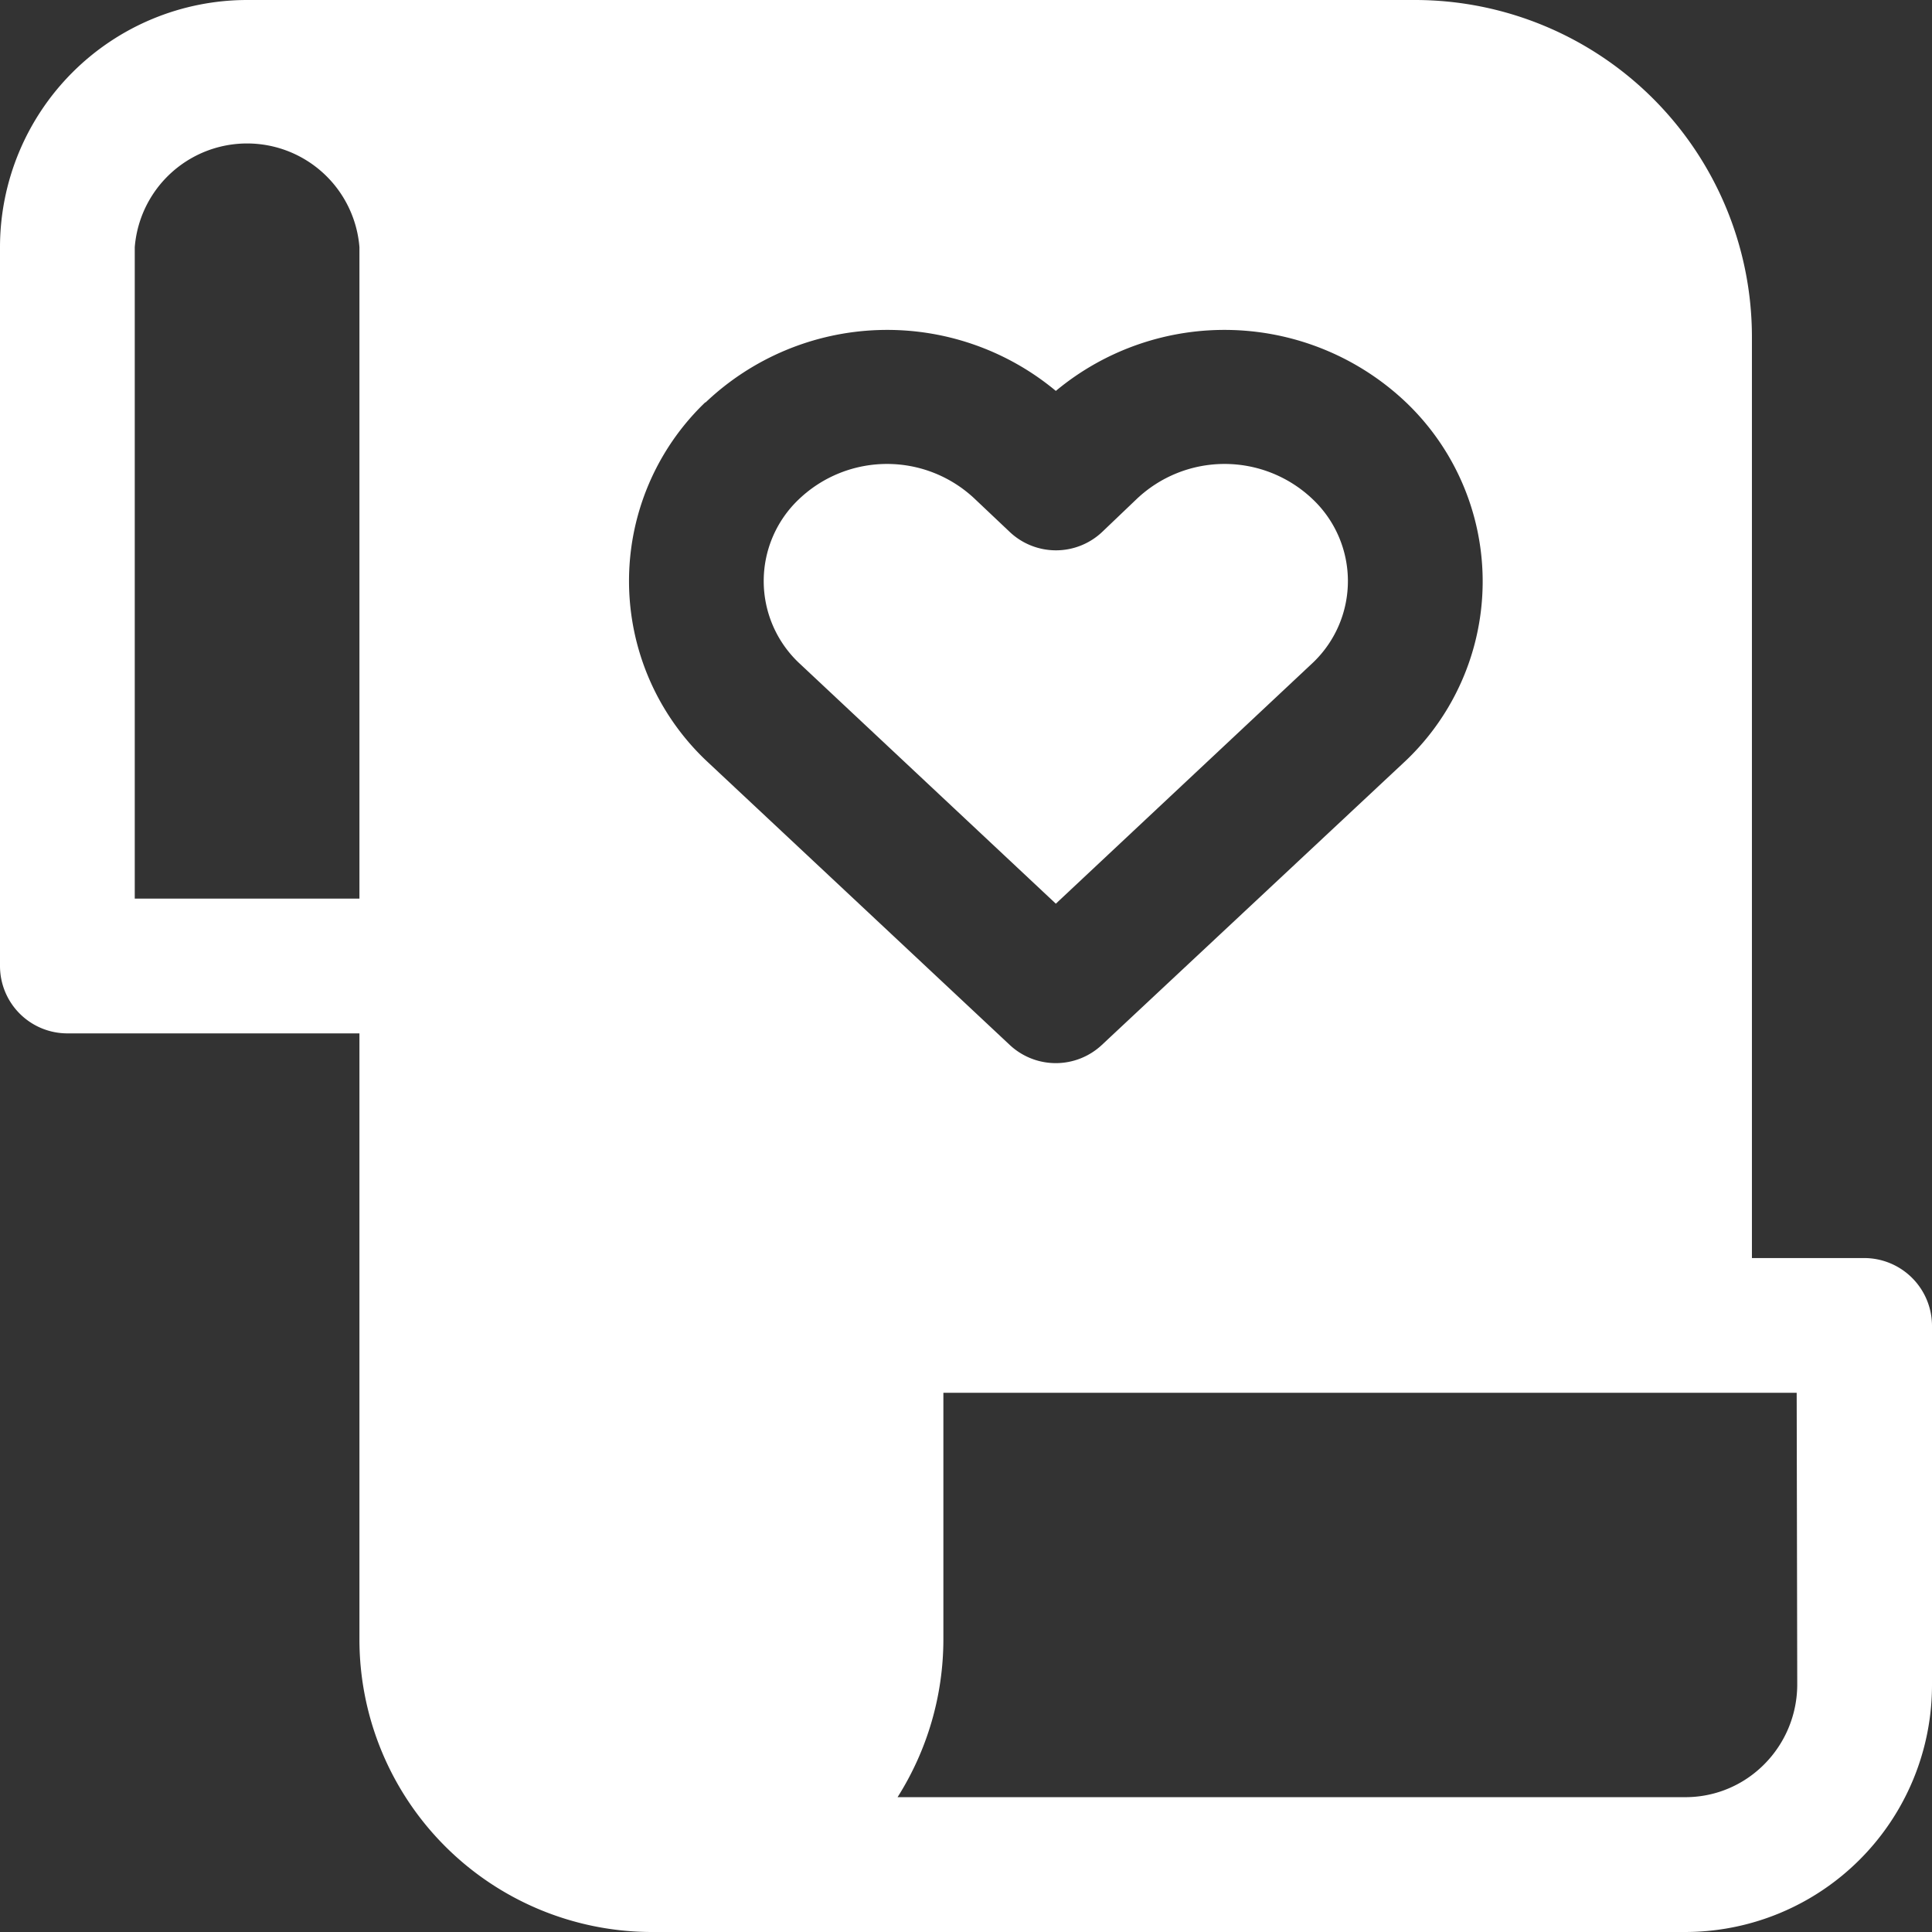
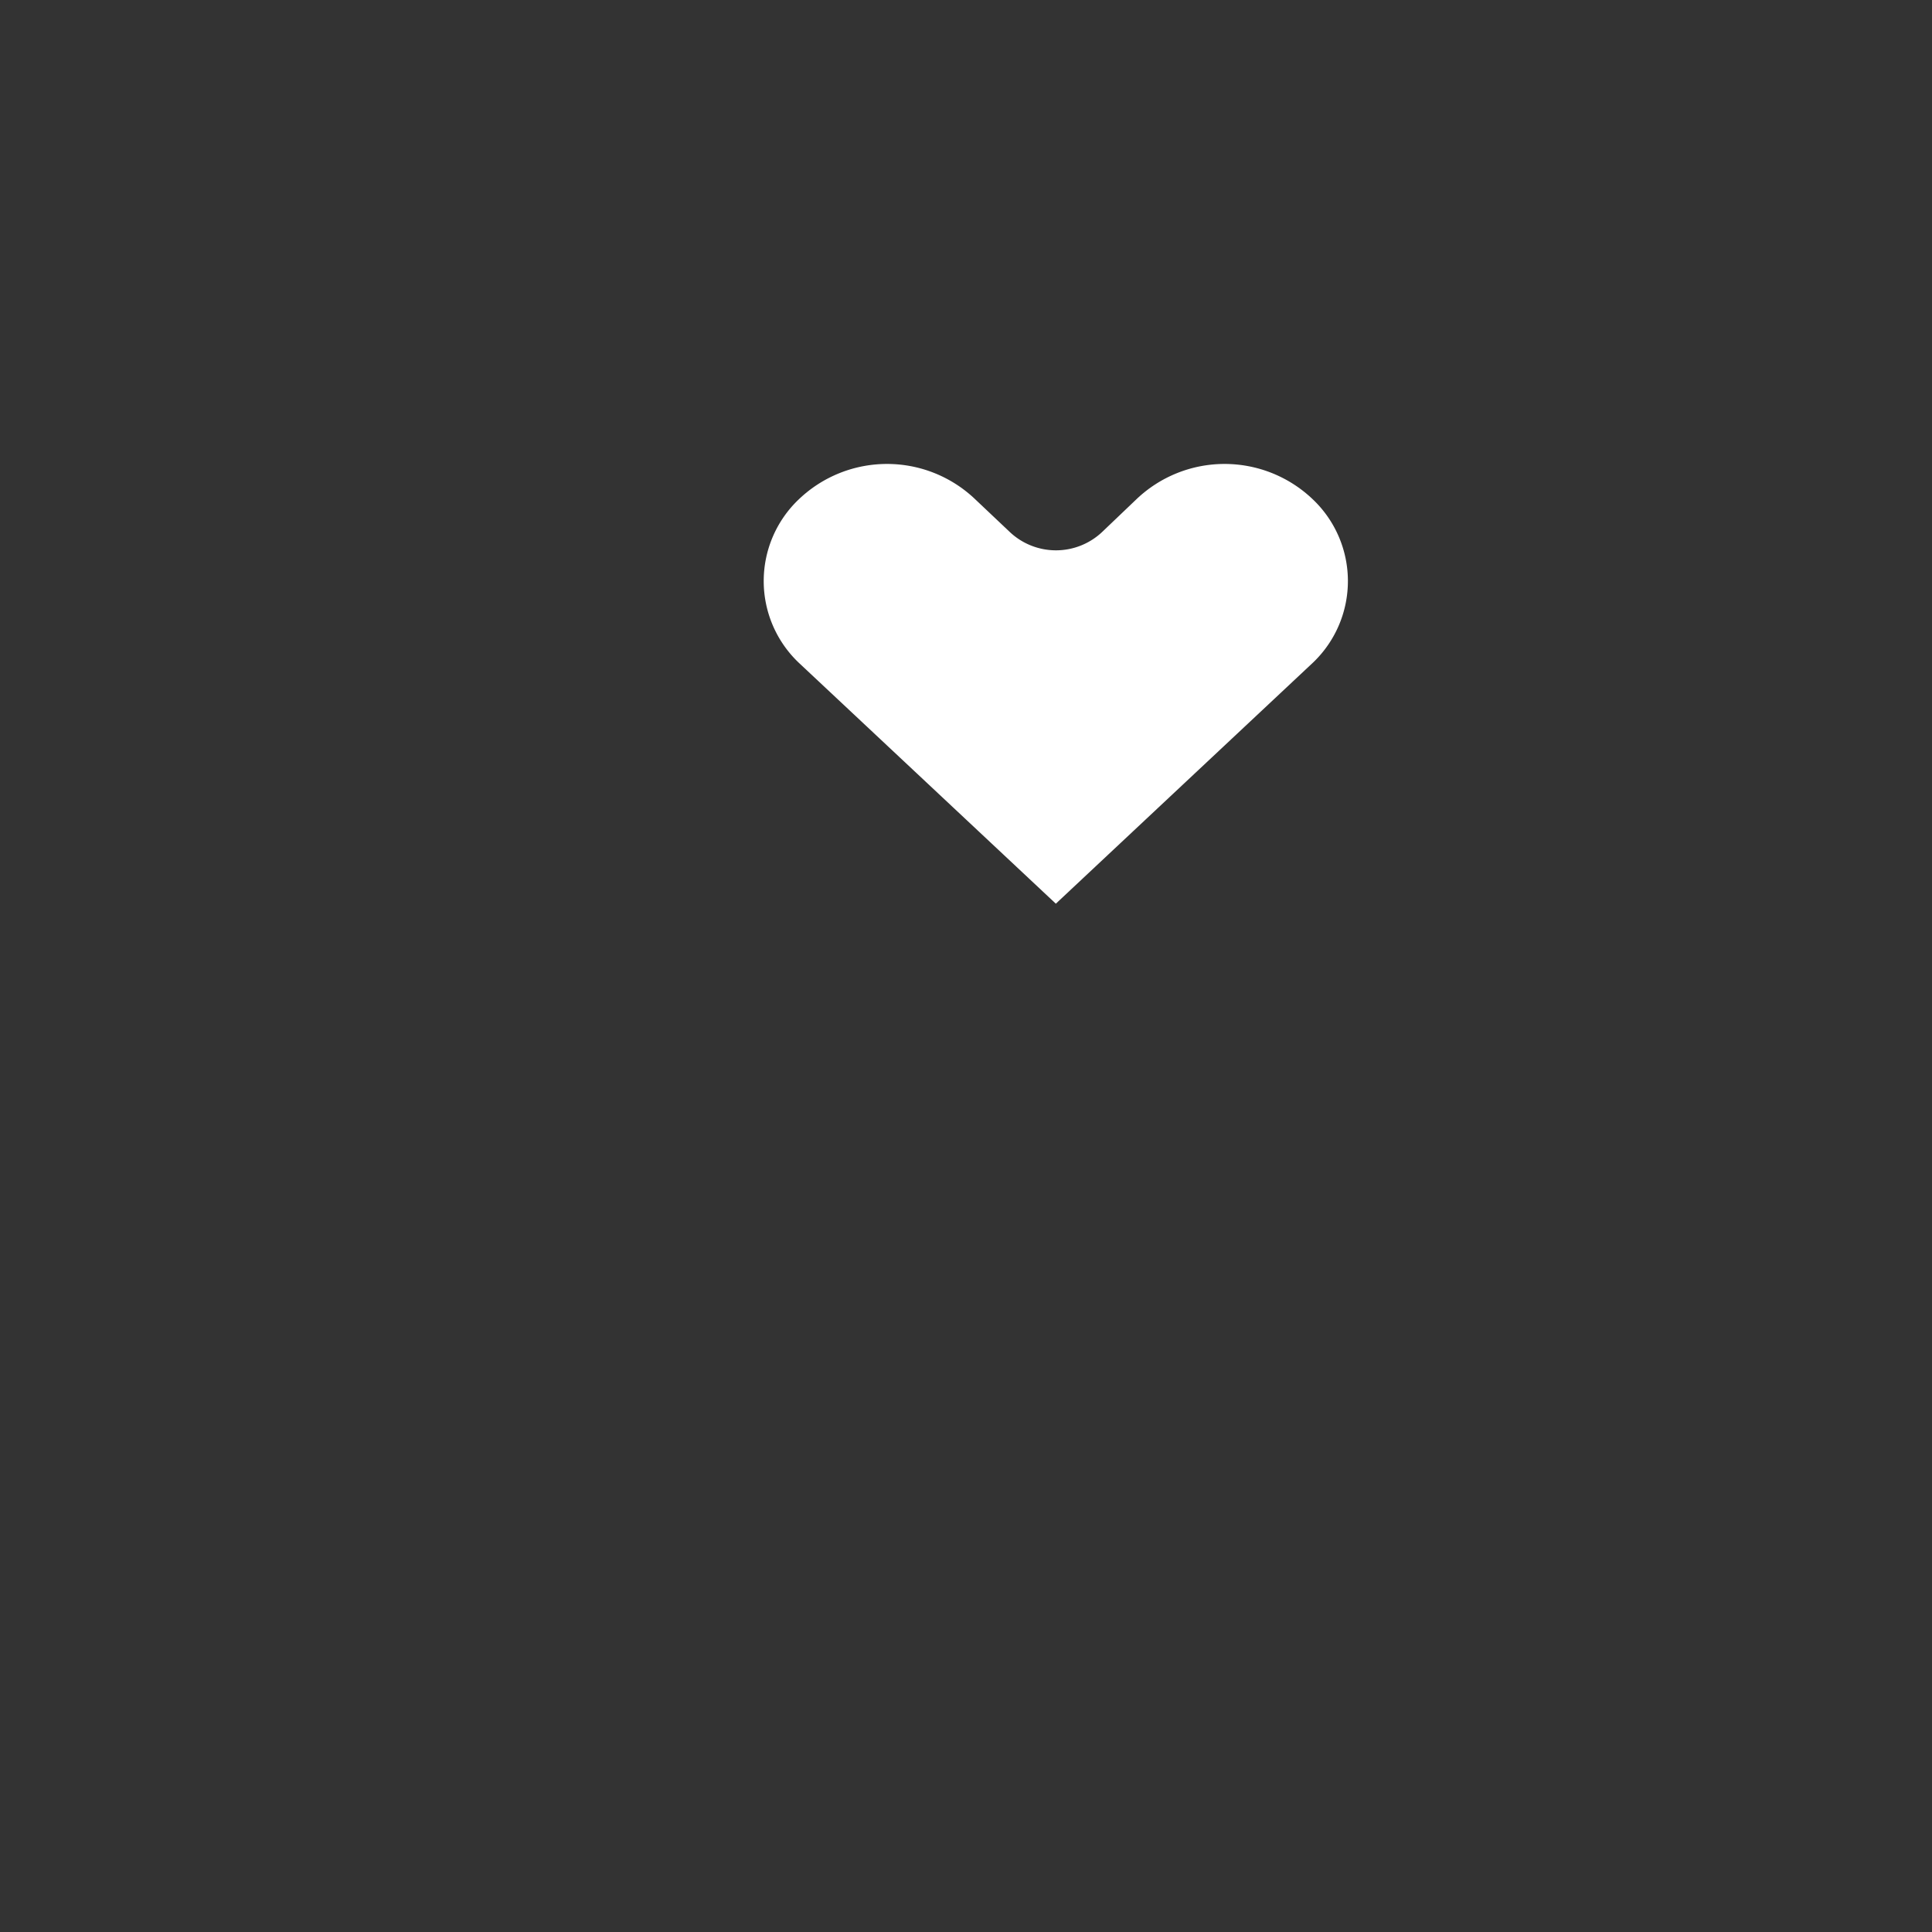
<svg xmlns="http://www.w3.org/2000/svg" id="ico-create" width="24" height="24" viewBox="0 0 24 24">
  <rect x="0" y="0" width="24" height="24" fill="#333333" stroke="none" />
  <defs>
    <style>
      .cls-1 {
        fill: #fff;
      }
    </style>
  </defs>
  <g id="Group_379" data-name="Group 379" transform="translate(2164 6621)">
    <path id="Path_589" data-name="Path 589" class="cls-1" d="M13.378,11.875l3.2-3a1.4,1.4,0,0,0-.01-2.025h0a1.586,1.586,0,0,0-2.188,0l-.419.4a.836.836,0,0,1-1.163,0l-.423-.4a1.586,1.586,0,0,0-2.188,0,1.4,1.4,0,0,0,0,2.034Z" transform="translate(-2164.262 -6621.649)" />
-     <path id="Path_590" data-name="Path 590" class="cls-1" d="M24.413,16.878h-1.4V5.436A4.187,4.187,0,0,0,18.831,1.25H4.32A3.072,3.072,0,0,0,1.25,4.32v8.93a.837.837,0,0,0,.837.837H5.715v7.535A3.635,3.635,0,0,0,9.343,25.25H22.18a3.068,3.068,0,0,0,3.07-3.07V17.715A.843.843,0,0,0,24.413,16.878ZM10.013,6.251a3.275,3.275,0,0,1,4.353-.145,3.275,3.275,0,0,1,4.353.145,3.074,3.074,0,0,1,0,4.443l-3.784,3.539a.837.837,0,0,1-1.139,0L10.024,10.7a3.075,3.075,0,0,1-.011-4.454ZM2.924,12.413V4.32a1.4,1.4,0,0,1,2.791,0v8.093ZM23.576,22.18a1.407,1.407,0,0,1-.558,1.116,1.373,1.373,0,0,1-.837.279H12.4a3.669,3.669,0,0,0,.569-1.953v-3.07h10.6Z" transform="translate(-2165.25 -6622.25)" />
  </g>
</svg>